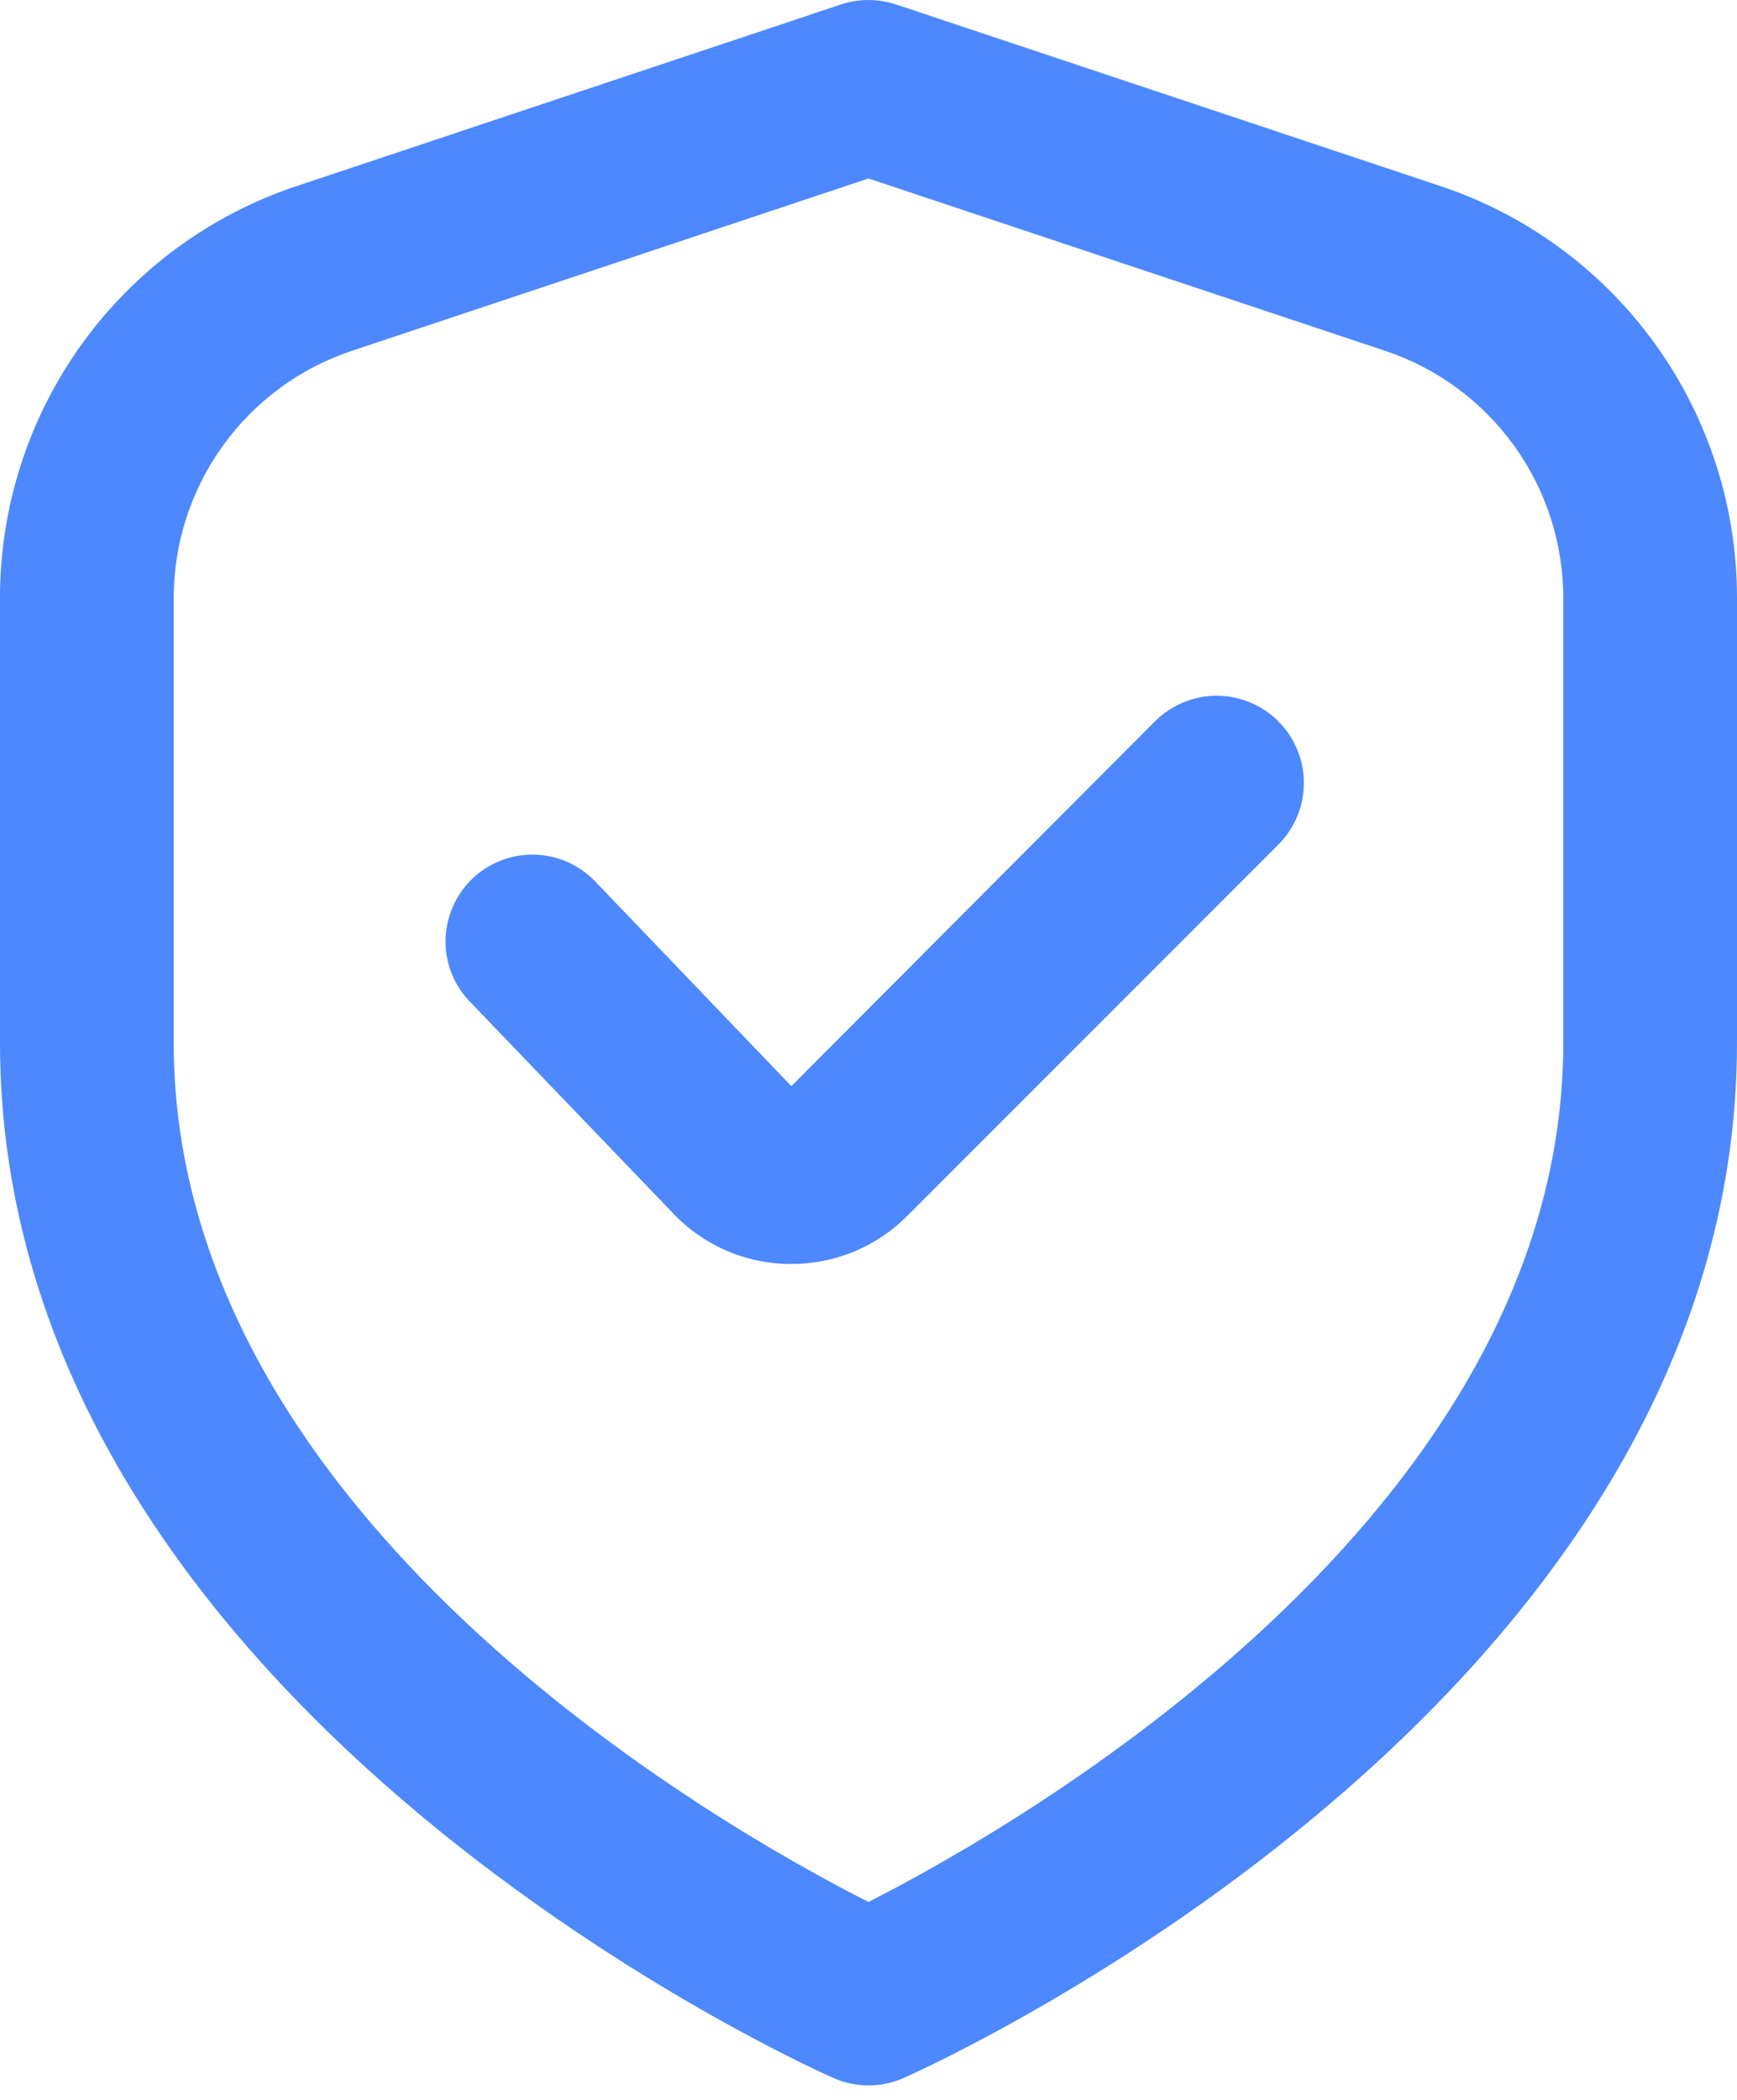
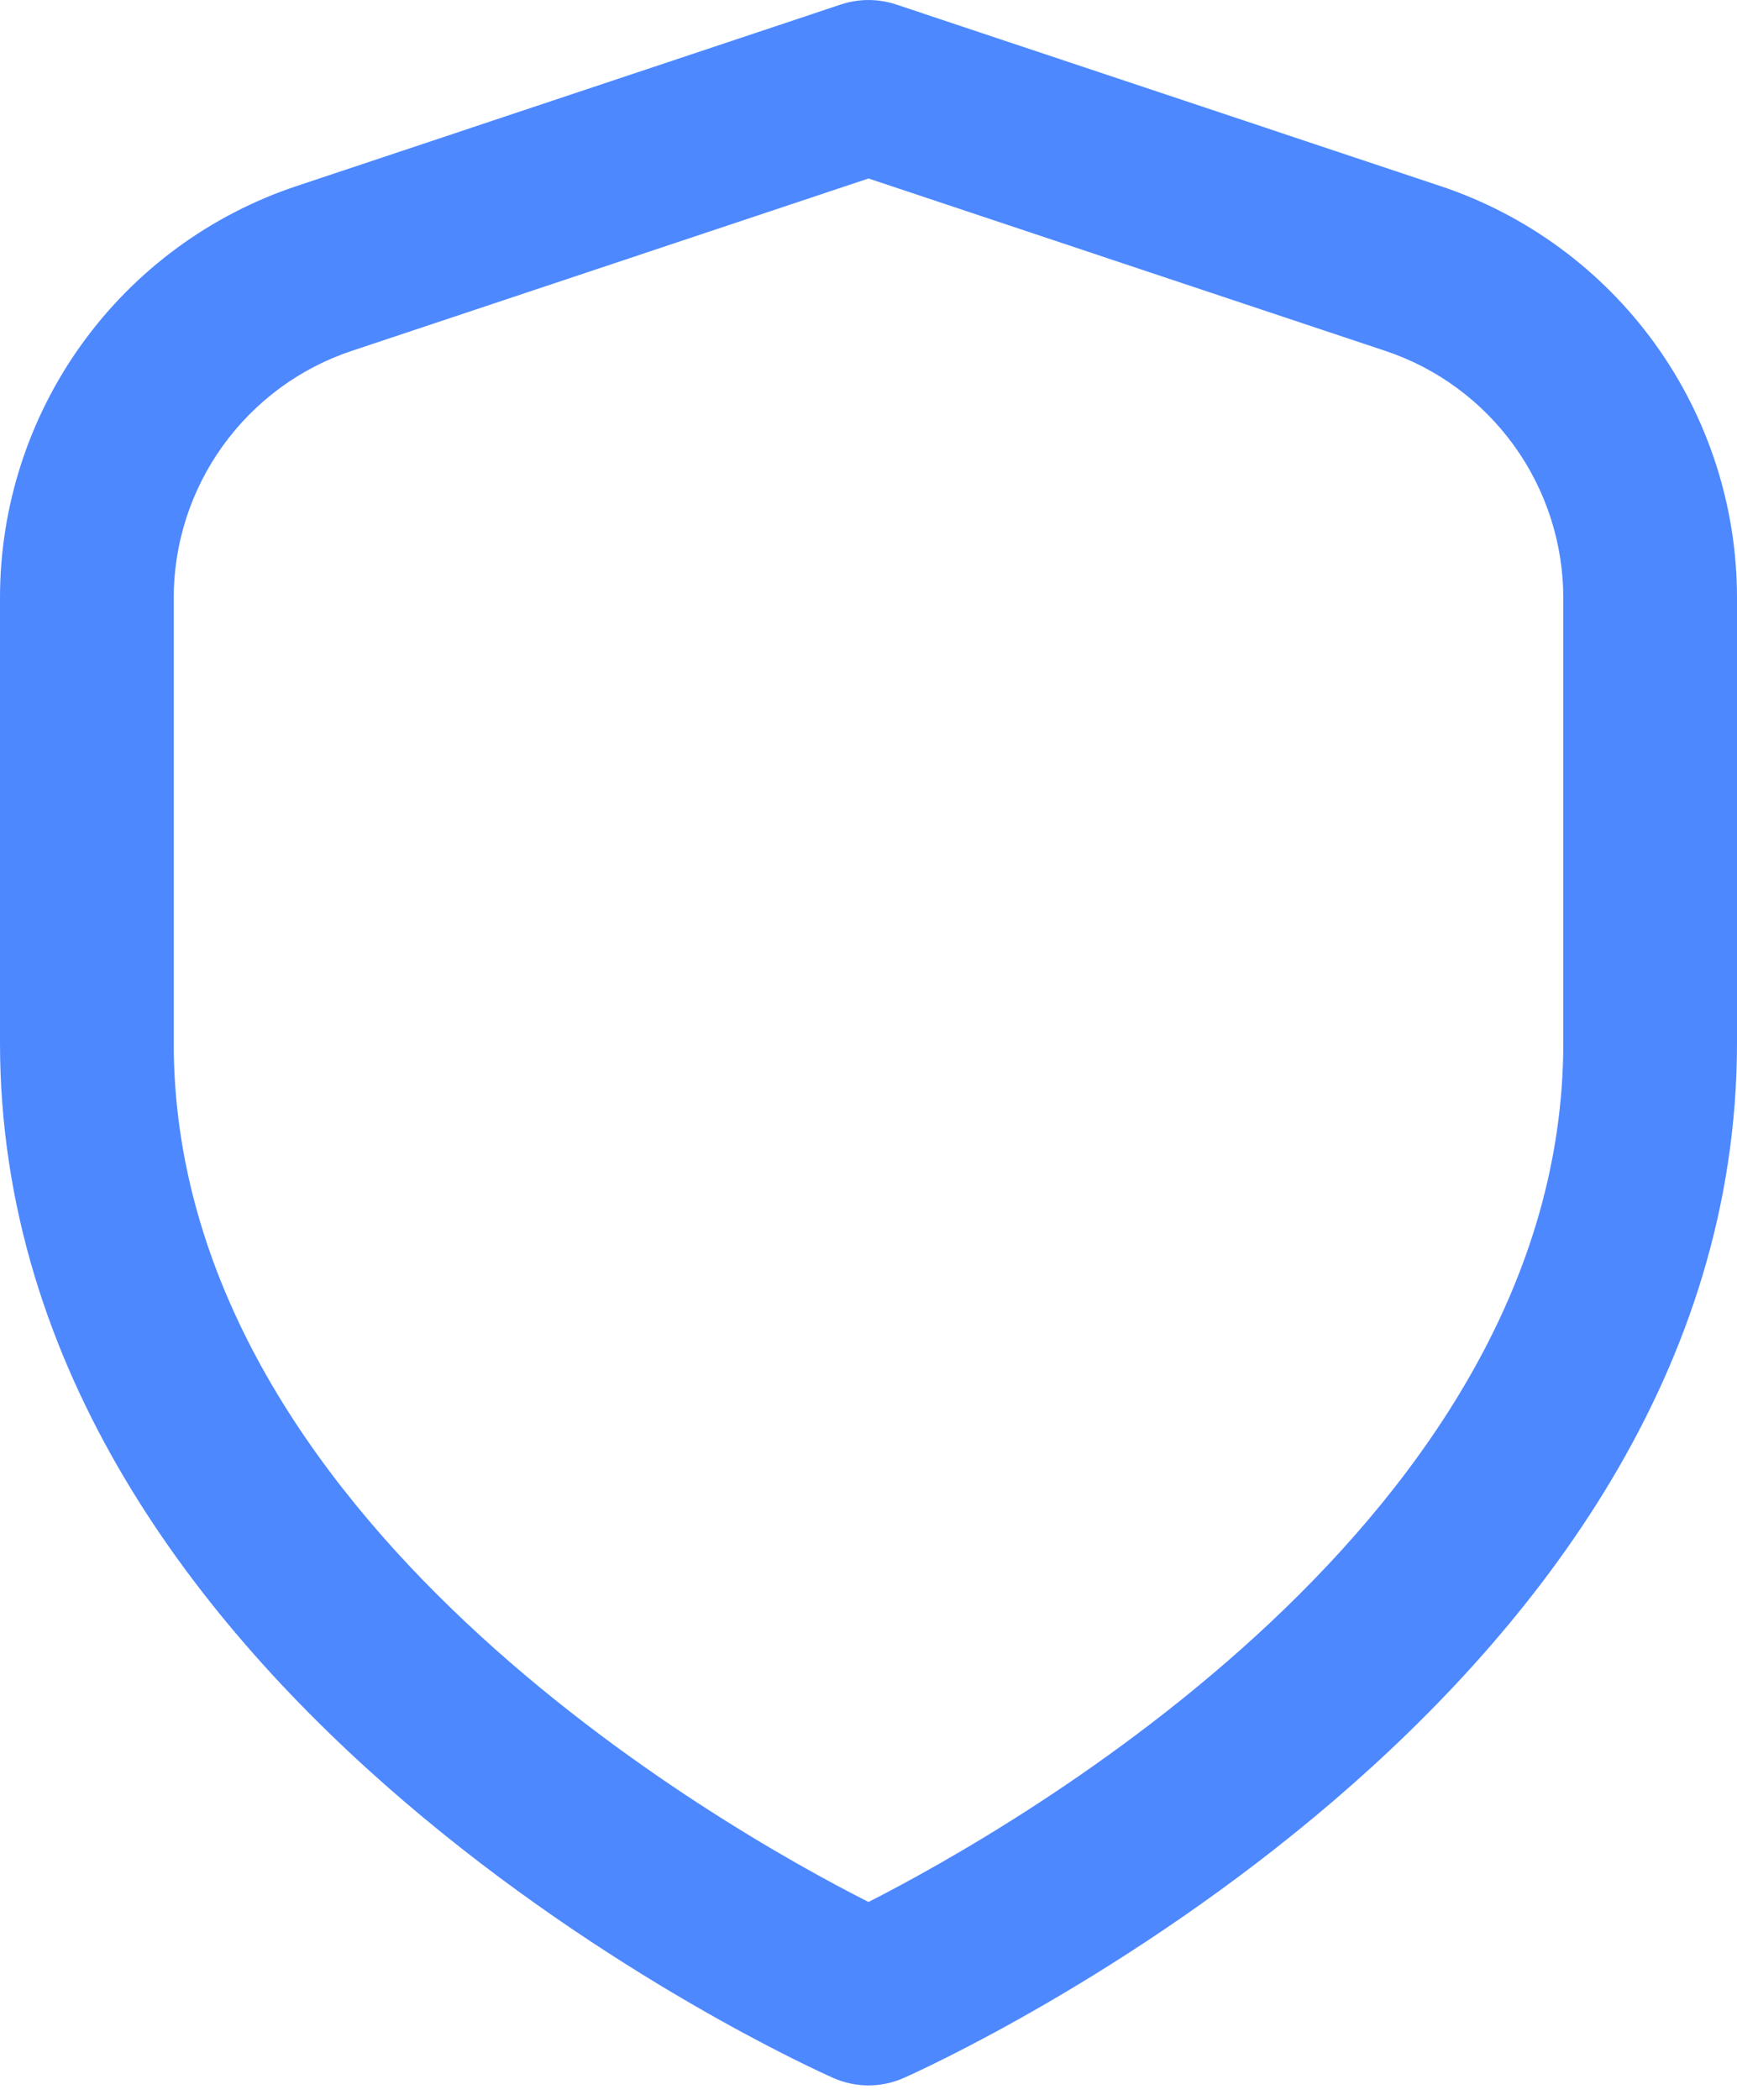
<svg xmlns="http://www.w3.org/2000/svg" width="24" height="29" viewBox="0 0 24 29" fill="none">
  <path d="M19.897 2.568L12.379 0.061C12.133 -0.02 11.867 -0.02 11.621 0.061L4.103 2.568C2.907 2.965 1.868 3.729 1.131 4.751C0.395 5.772 -0.001 7 2.52734e-06 8.26V14.4C2.52734e-06 23.476 11.04 28.488 11.513 28.697C11.666 28.765 11.832 28.8 12 28.8C12.168 28.8 12.334 28.765 12.487 28.697C12.96 28.488 24 23.476 24 14.4V8.26C24.001 7 23.605 5.772 22.869 4.751C22.132 3.729 21.093 2.965 19.897 2.568ZM21.6 14.4C21.6 20.946 14.017 25.24 12 26.267C9.98 25.244 2.4 20.963 2.4 14.4V8.26C2.4 7.504 2.638 6.768 3.08 6.155C3.522 5.542 4.145 5.083 4.862 4.845L12 2.465L19.138 4.845C19.855 5.083 20.478 5.542 20.92 6.155C21.362 6.768 21.6 7.504 21.6 8.26V14.4Z" fill="#4D88FF" />
-   <path d="M15.96 9.96L10.934 15L8.242 12.192C8.134 12.074 8.003 11.979 7.858 11.912C7.712 11.845 7.555 11.808 7.395 11.803C7.235 11.798 7.075 11.825 6.926 11.882C6.776 11.94 6.64 12.026 6.524 12.137C6.409 12.248 6.317 12.381 6.254 12.528C6.191 12.675 6.157 12.834 6.156 12.994C6.155 13.154 6.186 13.313 6.247 13.461C6.309 13.609 6.399 13.743 6.513 13.855L9.28 16.735C9.486 16.958 9.736 17.137 10.013 17.261C10.29 17.385 10.59 17.451 10.894 17.456H10.933C11.231 17.456 11.526 17.398 11.801 17.284C12.076 17.171 12.326 17.003 12.535 16.792L17.662 11.665C17.774 11.554 17.863 11.421 17.923 11.275C17.984 11.129 18.015 10.972 18.015 10.814C18.016 10.656 17.985 10.499 17.924 10.353C17.864 10.207 17.775 10.074 17.663 9.962C17.552 9.85 17.419 9.761 17.273 9.701C17.127 9.64 16.97 9.609 16.812 9.608C16.654 9.608 16.497 9.639 16.351 9.7C16.205 9.76 16.072 9.849 15.96 9.96Z" fill="#4D88FF" />
</svg>